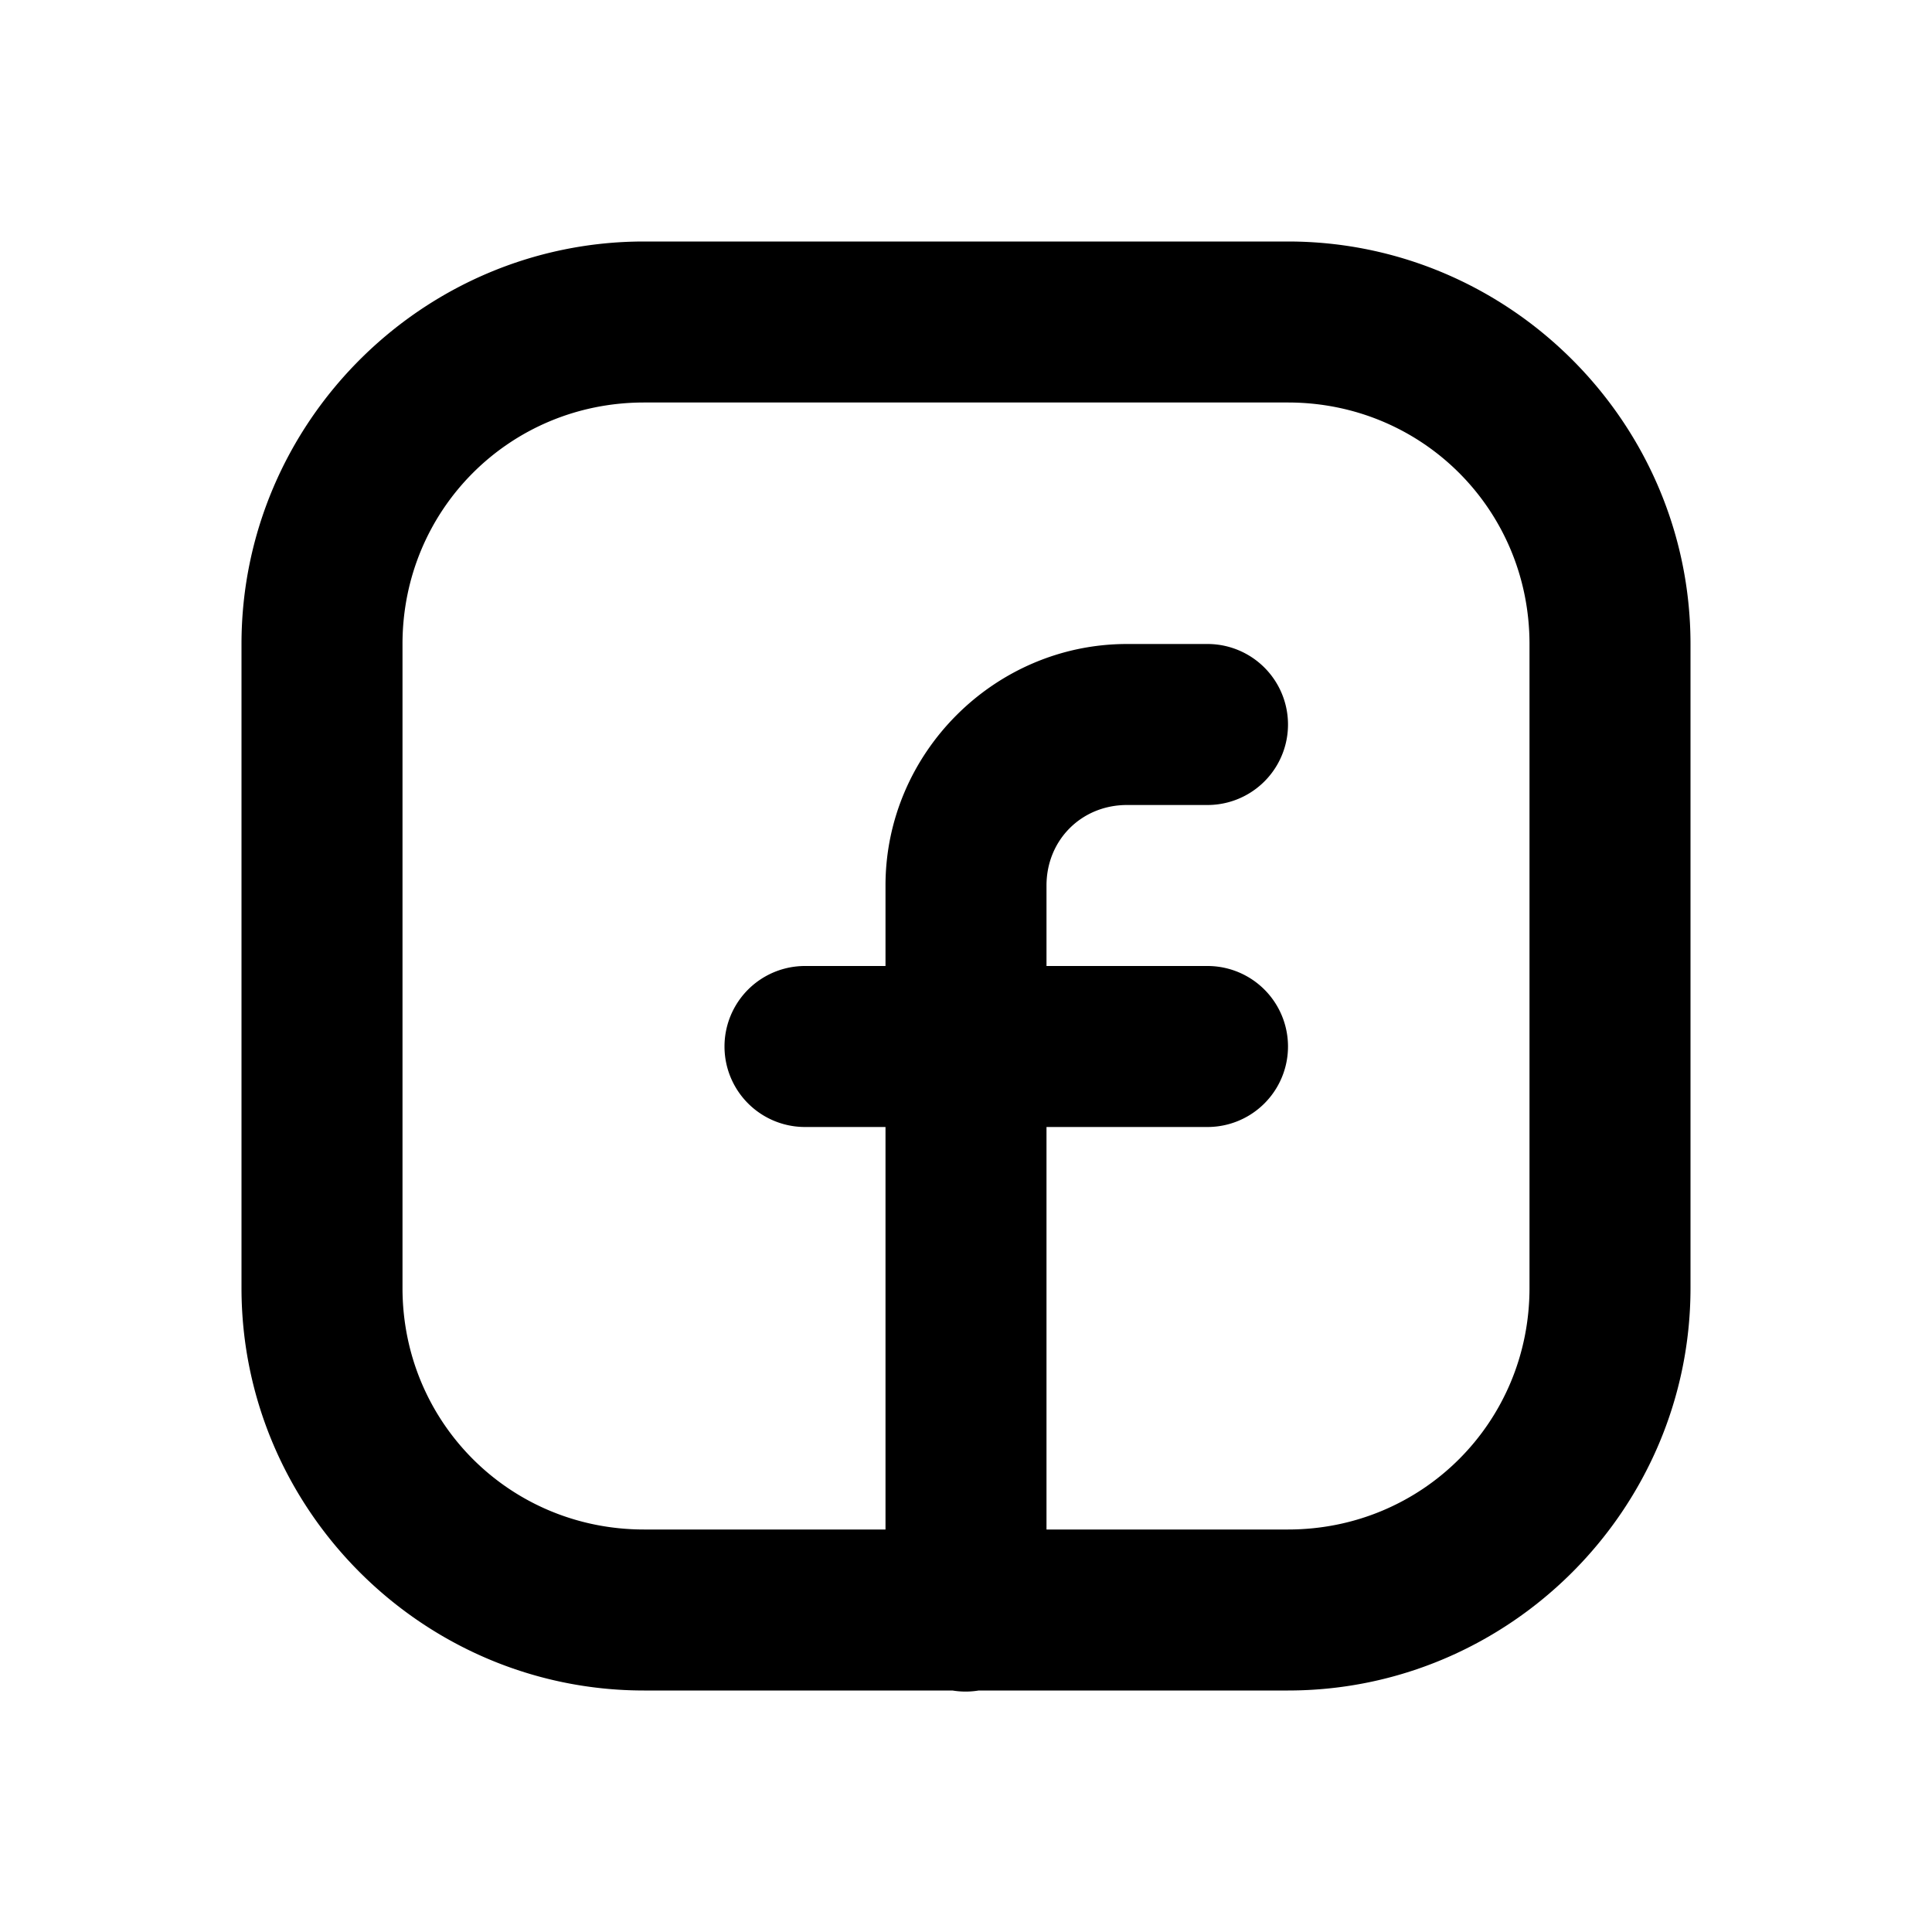
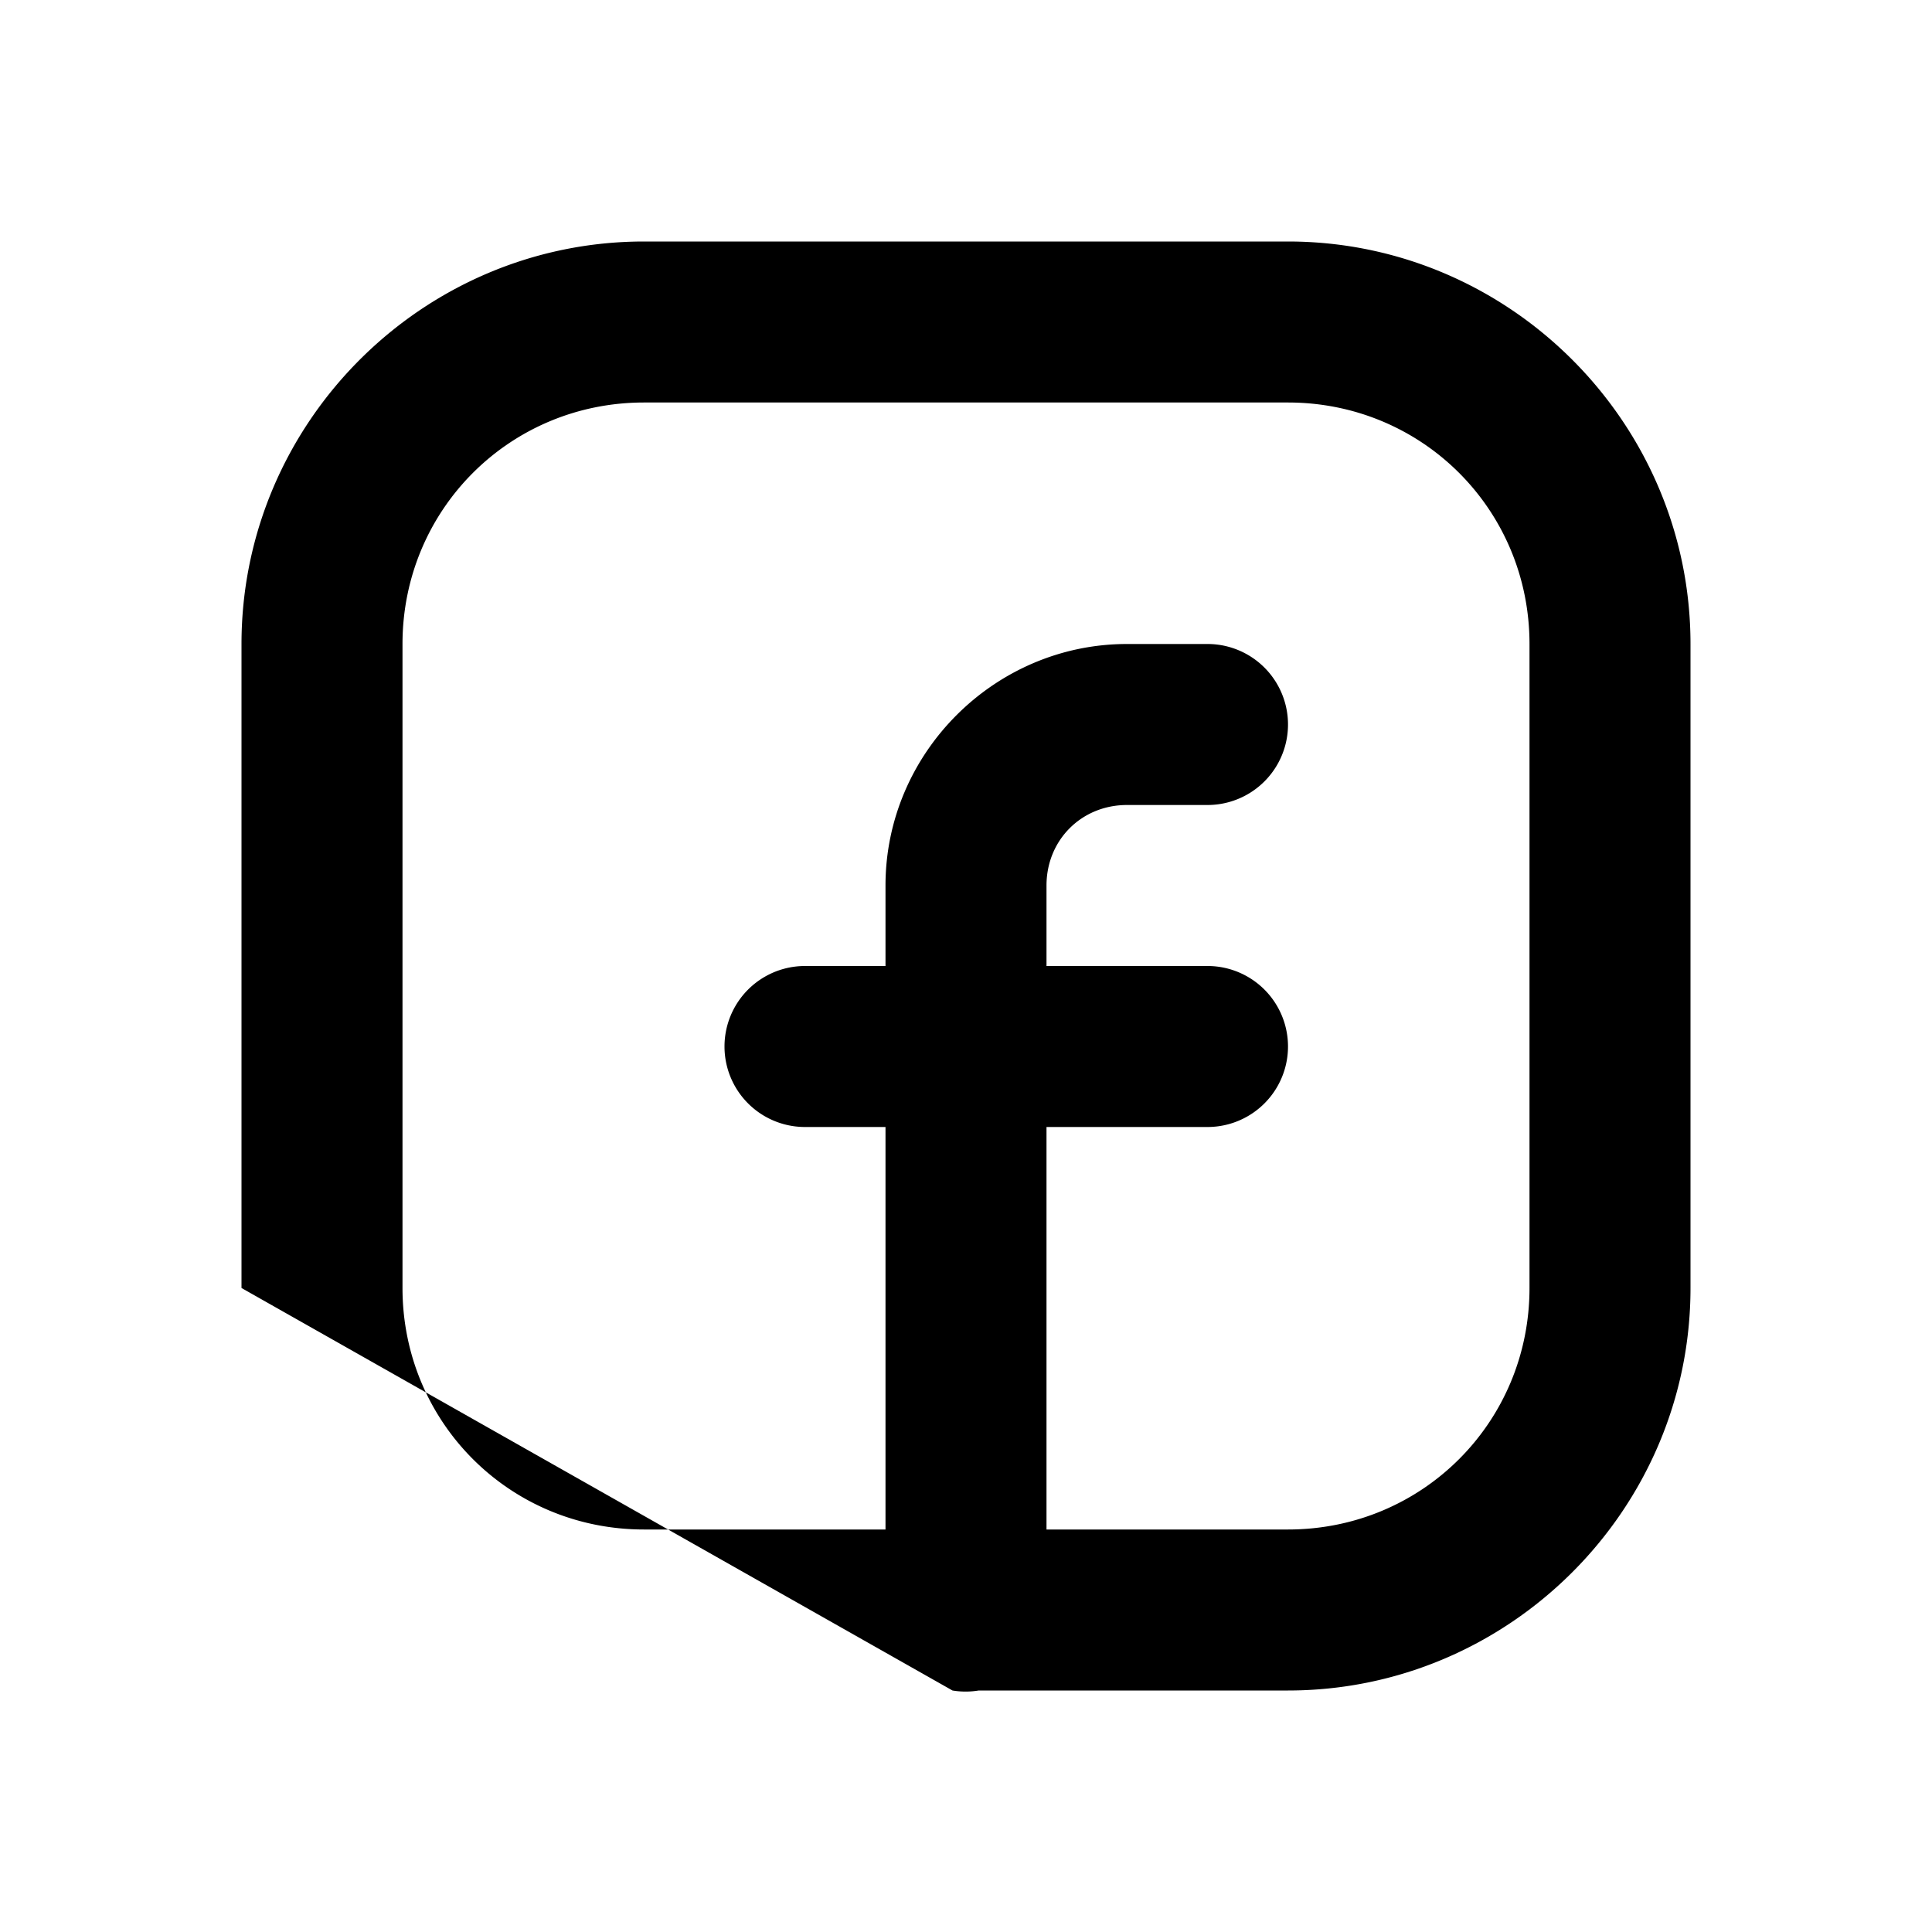
<svg xmlns="http://www.w3.org/2000/svg" viewBox="0 0 24 24" width="48px" height="48px">
-   <path d="M 8 3 C 5.25 3 3 5.25 3 8 L 3 16 C 3 18.75 5.25 21 8 21 L 11.832 21 A 1 1 0 0 0 12.158 21 L 16 21 C 18.75 21 21 18.75 21 16 L 21 8 C 21 5.25 18.75 3 16 3 L 8 3 z M 8 5 L 16 5 C 17.668 5 19 6.332 19 8 L 19 16 C 19 17.668 17.668 19 16 19 L 13 19 L 13 14 L 15 14 A 1 1 0 1 0 15 12 L 13 12 L 13 11 C 13 10.435 13.435 10 14 10 L 15 10 A 1 1 0 1 0 15 8 L 14 8 C 12.355 8 11 9.355 11 11 L 11 12 L 10 12 A 1 1 0 1 0 10 14 L 11 14 L 11 19 L 8 19 C 6.332 19 5 17.668 5 16 L 5 8 C 5 6.332 6.332 5 8 5 z" />
+   <path d="M 8 3 C 5.25 3 3 5.25 3 8 L 3 16 L 11.832 21 A 1 1 0 0 0 12.158 21 L 16 21 C 18.75 21 21 18.75 21 16 L 21 8 C 21 5.25 18.75 3 16 3 L 8 3 z M 8 5 L 16 5 C 17.668 5 19 6.332 19 8 L 19 16 C 19 17.668 17.668 19 16 19 L 13 19 L 13 14 L 15 14 A 1 1 0 1 0 15 12 L 13 12 L 13 11 C 13 10.435 13.435 10 14 10 L 15 10 A 1 1 0 1 0 15 8 L 14 8 C 12.355 8 11 9.355 11 11 L 11 12 L 10 12 A 1 1 0 1 0 10 14 L 11 14 L 11 19 L 8 19 C 6.332 19 5 17.668 5 16 L 5 8 C 5 6.332 6.332 5 8 5 z" />
</svg>